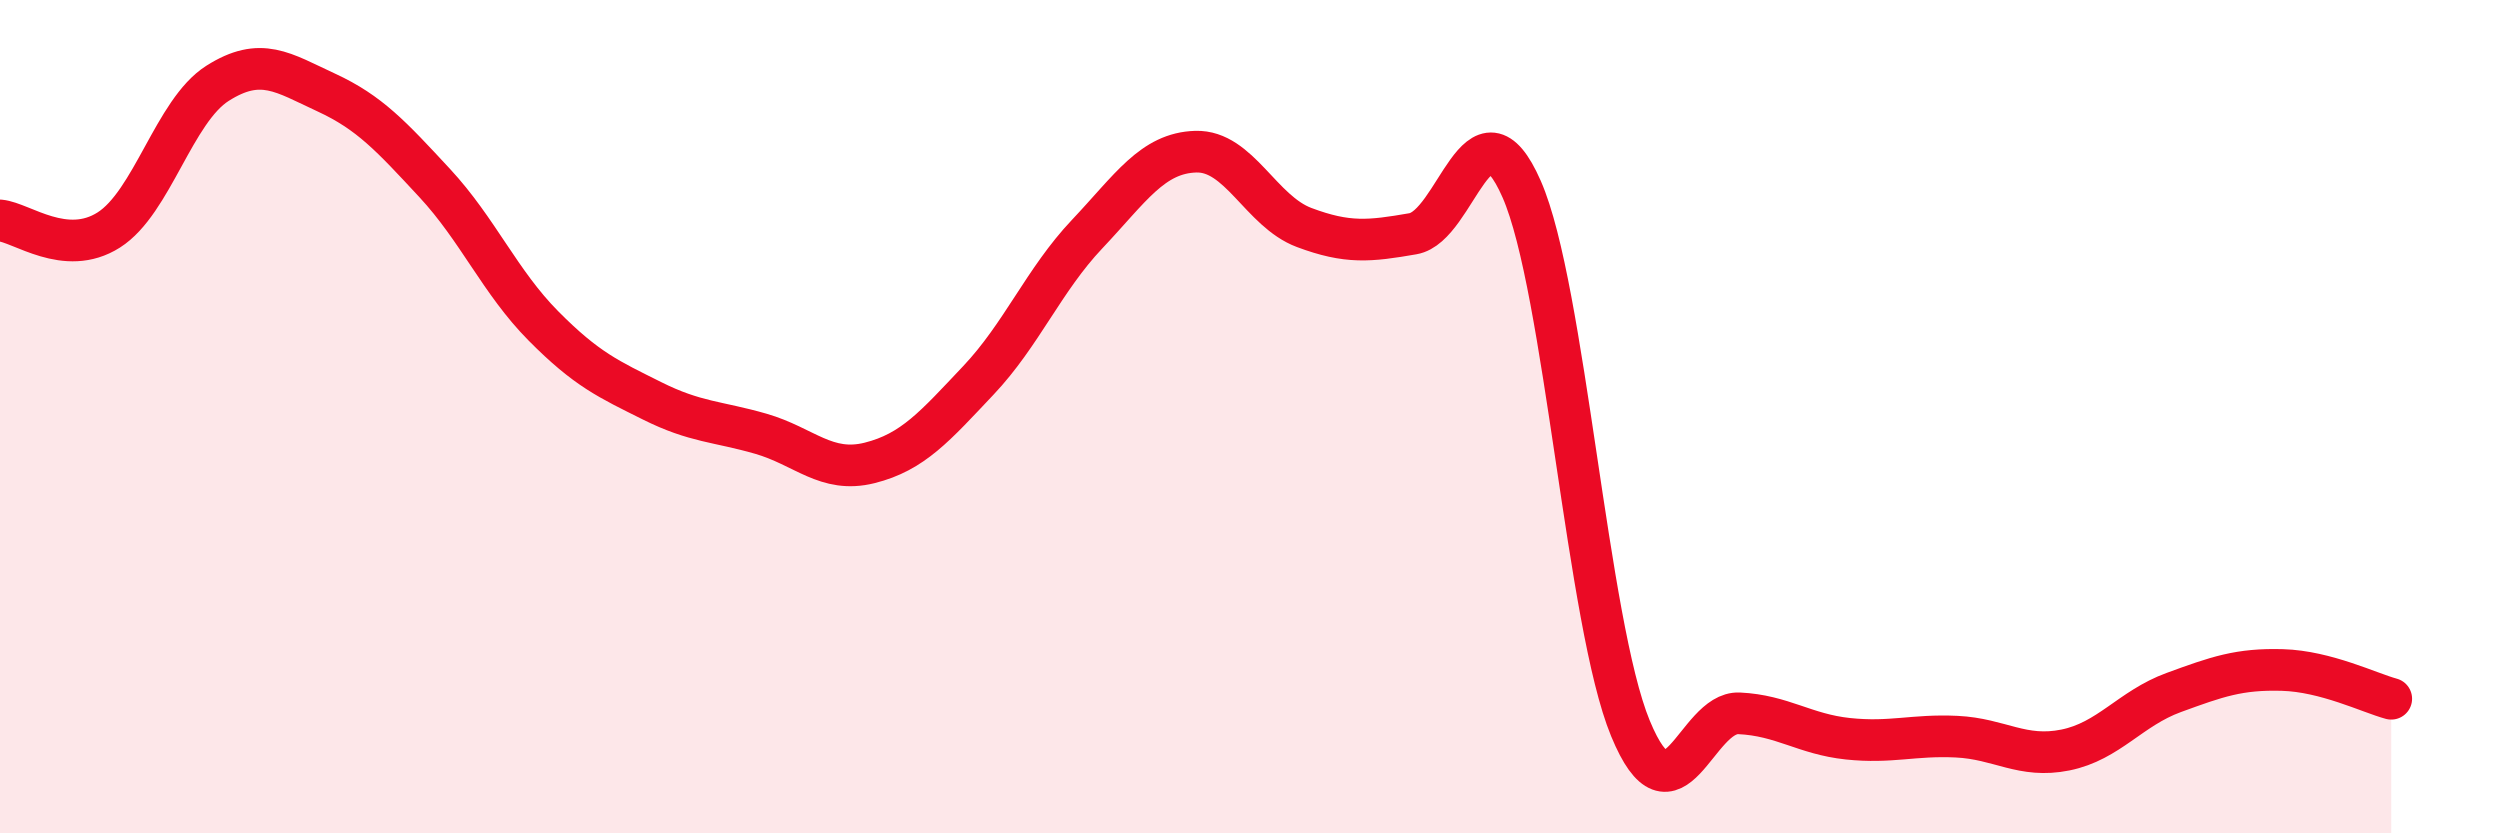
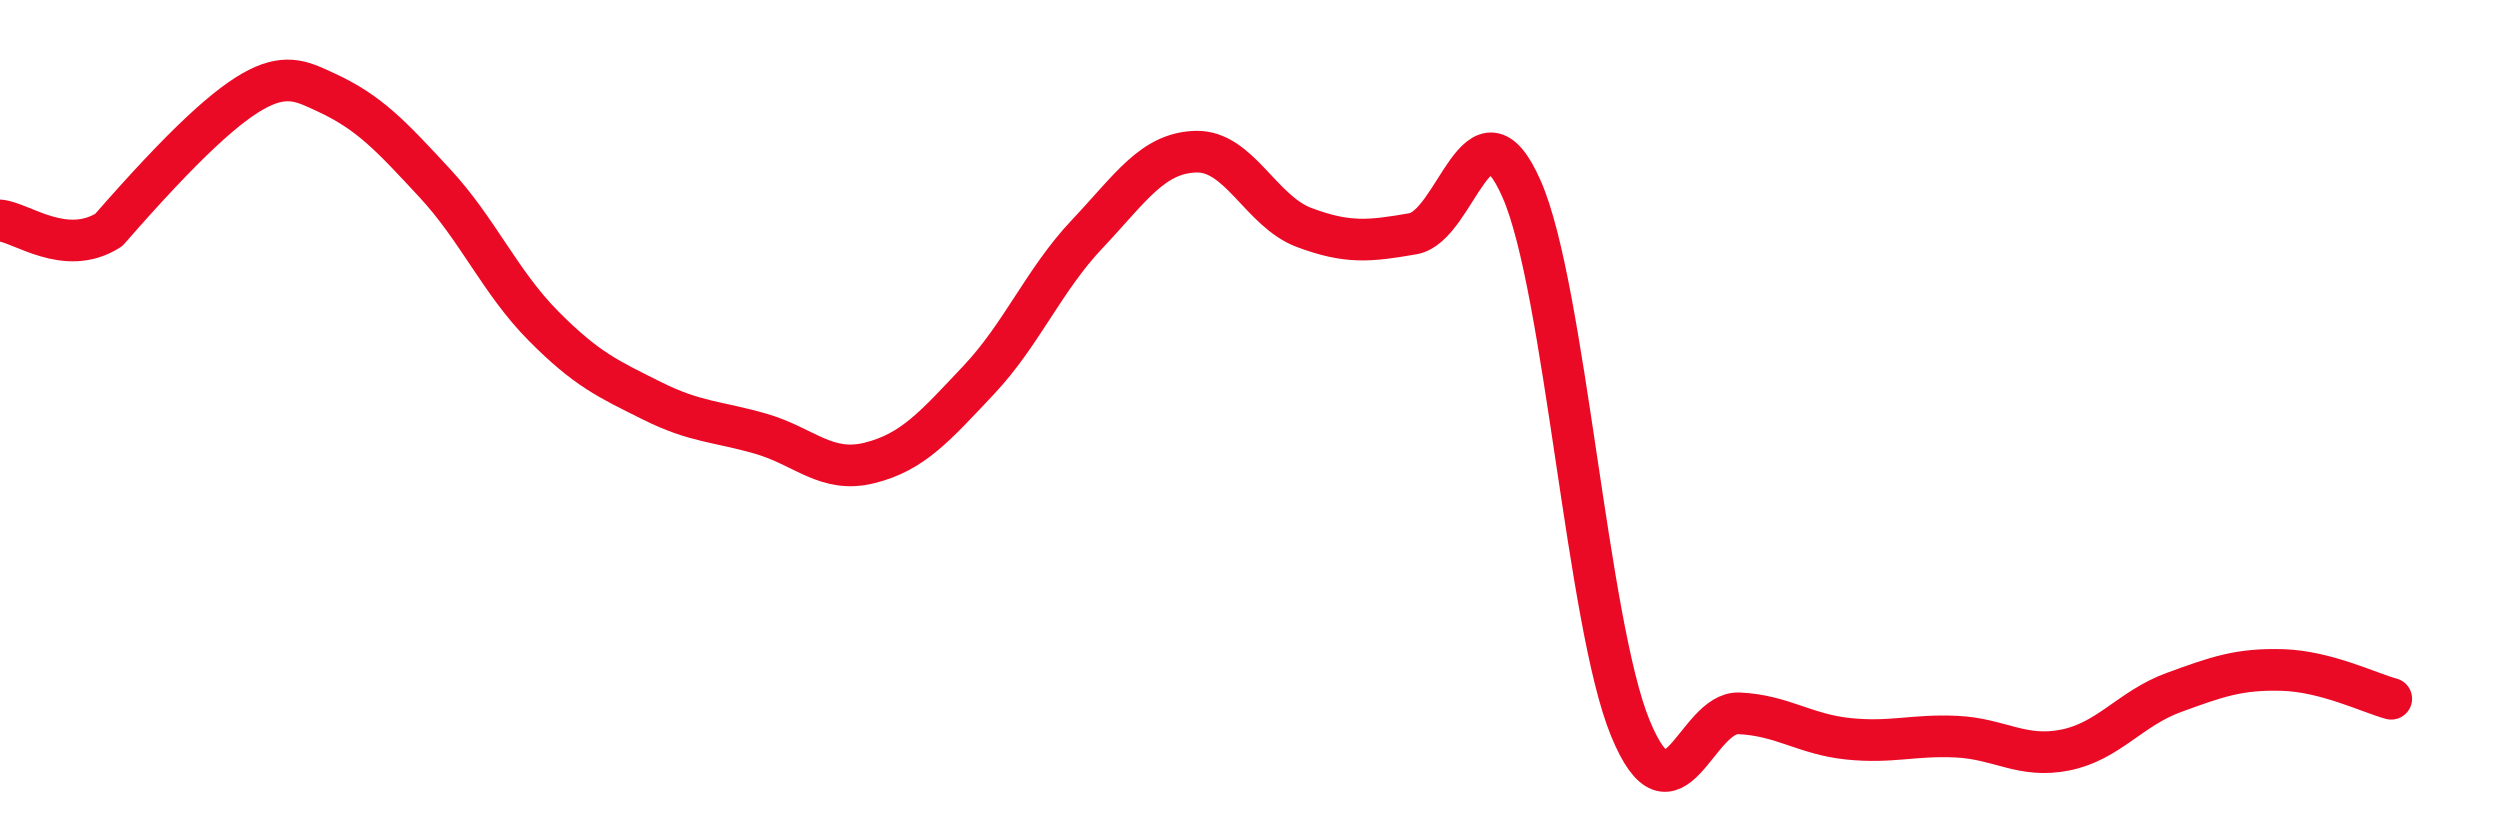
<svg xmlns="http://www.w3.org/2000/svg" width="60" height="20" viewBox="0 0 60 20">
-   <path d="M 0,5.29 C 0.52,5.34 1.57,6.18 2.61,5.52 C 3.65,4.86 4.18,2.66 5.22,2 C 6.26,1.34 6.79,1.74 7.83,2.22 C 8.87,2.7 9.39,3.27 10.43,4.39 C 11.47,5.51 12,6.77 13.04,7.82 C 14.08,8.87 14.61,9.1 15.65,9.62 C 16.69,10.14 17.22,10.11 18.26,10.41 C 19.3,10.71 19.83,11.37 20.87,11.11 C 21.91,10.85 22.44,10.23 23.48,9.13 C 24.52,8.03 25.05,6.72 26.09,5.62 C 27.13,4.52 27.66,3.67 28.7,3.64 C 29.74,3.61 30.26,5.07 31.3,5.46 C 32.34,5.85 32.87,5.79 33.91,5.61 C 34.95,5.43 35.48,2.17 36.52,4.54 C 37.56,6.91 38.09,14.96 39.13,17.48 C 40.17,20 40.7,17.07 41.74,17.12 C 42.78,17.17 43.31,17.62 44.35,17.73 C 45.39,17.84 45.92,17.63 46.96,17.68 C 48,17.73 48.53,18.21 49.57,18 C 50.61,17.79 51.13,17 52.17,16.62 C 53.21,16.24 53.74,16.05 54.78,16.08 C 55.82,16.11 56.87,16.63 57.39,16.77L57.39 20L0 20Z" fill="#EB0A25" opacity="0.1" stroke-linecap="round" stroke-linejoin="round" />
-   <path d="M 0,5.29 C 0.52,5.34 1.57,6.18 2.61,5.52 C 3.65,4.86 4.18,2.66 5.22,2 C 6.26,1.34 6.79,1.74 7.83,2.22 C 8.87,2.7 9.39,3.27 10.43,4.39 C 11.47,5.51 12,6.77 13.04,7.82 C 14.08,8.87 14.61,9.1 15.65,9.62 C 16.69,10.14 17.22,10.11 18.26,10.41 C 19.3,10.71 19.83,11.37 20.87,11.11 C 21.91,10.85 22.44,10.23 23.48,9.13 C 24.52,8.03 25.05,6.72 26.09,5.62 C 27.13,4.52 27.66,3.67 28.7,3.64 C 29.74,3.61 30.26,5.07 31.3,5.46 C 32.34,5.85 32.87,5.79 33.91,5.61 C 34.95,5.43 35.48,2.17 36.52,4.54 C 37.56,6.91 38.09,14.96 39.13,17.48 C 40.17,20 40.7,17.07 41.74,17.12 C 42.78,17.17 43.31,17.62 44.35,17.73 C 45.39,17.84 45.92,17.63 46.96,17.68 C 48,17.73 48.53,18.21 49.57,18 C 50.61,17.79 51.13,17 52.17,16.62 C 53.21,16.24 53.74,16.05 54.78,16.08 C 55.82,16.11 56.87,16.63 57.39,16.77" stroke="#EB0A25" stroke-width="1" fill="none" stroke-linecap="round" stroke-linejoin="round" />
+   <path d="M 0,5.29 C 0.52,5.34 1.57,6.18 2.61,5.52 C 6.26,1.34 6.79,1.74 7.83,2.22 C 8.87,2.7 9.39,3.27 10.43,4.39 C 11.47,5.51 12,6.77 13.04,7.82 C 14.08,8.87 14.61,9.1 15.65,9.62 C 16.69,10.14 17.22,10.11 18.26,10.41 C 19.3,10.71 19.83,11.37 20.87,11.11 C 21.91,10.85 22.44,10.23 23.48,9.13 C 24.52,8.03 25.05,6.72 26.09,5.62 C 27.13,4.52 27.66,3.67 28.7,3.64 C 29.74,3.61 30.26,5.07 31.3,5.46 C 32.34,5.85 32.87,5.79 33.91,5.61 C 34.95,5.43 35.48,2.17 36.52,4.54 C 37.56,6.91 38.09,14.96 39.13,17.48 C 40.17,20 40.7,17.07 41.74,17.12 C 42.78,17.17 43.31,17.62 44.35,17.73 C 45.39,17.84 45.92,17.63 46.96,17.68 C 48,17.73 48.53,18.21 49.57,18 C 50.61,17.79 51.13,17 52.17,16.62 C 53.21,16.24 53.74,16.05 54.78,16.08 C 55.82,16.11 56.87,16.63 57.39,16.77" stroke="#EB0A25" stroke-width="1" fill="none" stroke-linecap="round" stroke-linejoin="round" />
</svg>